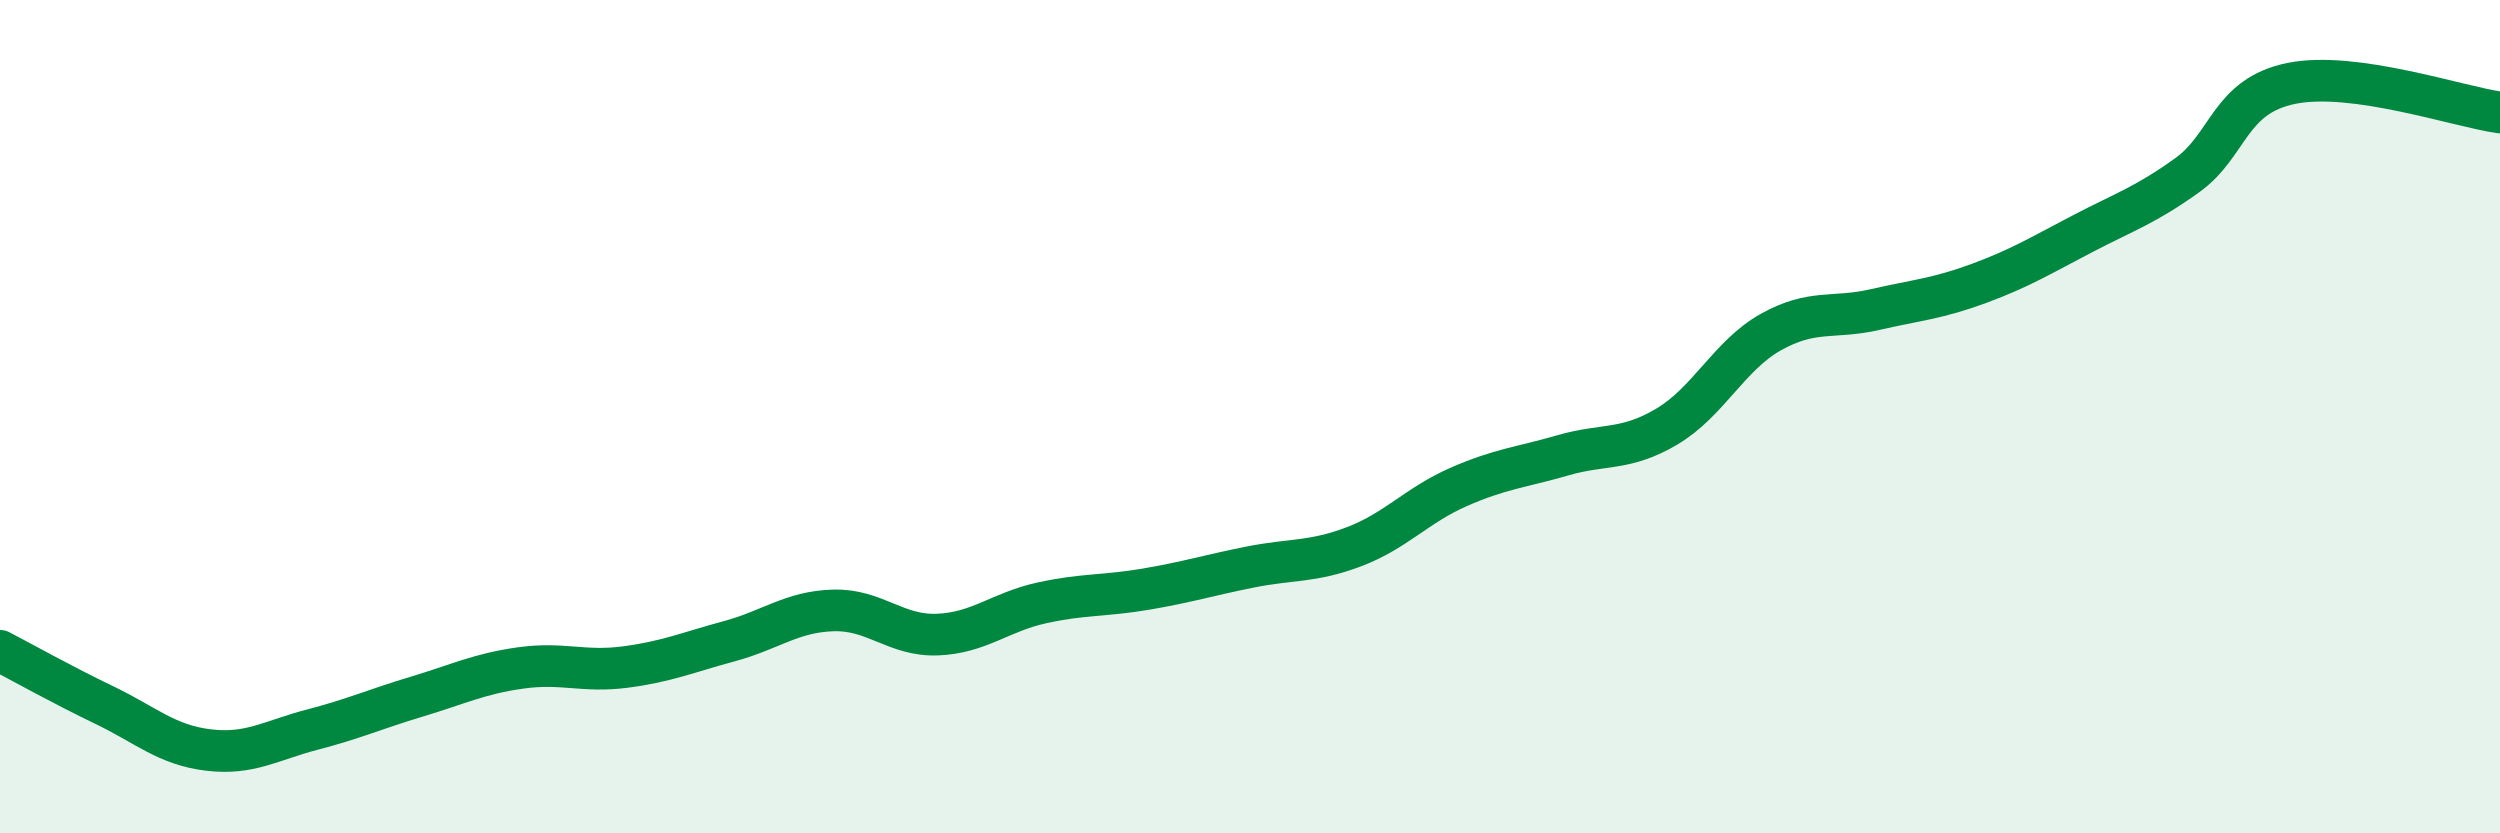
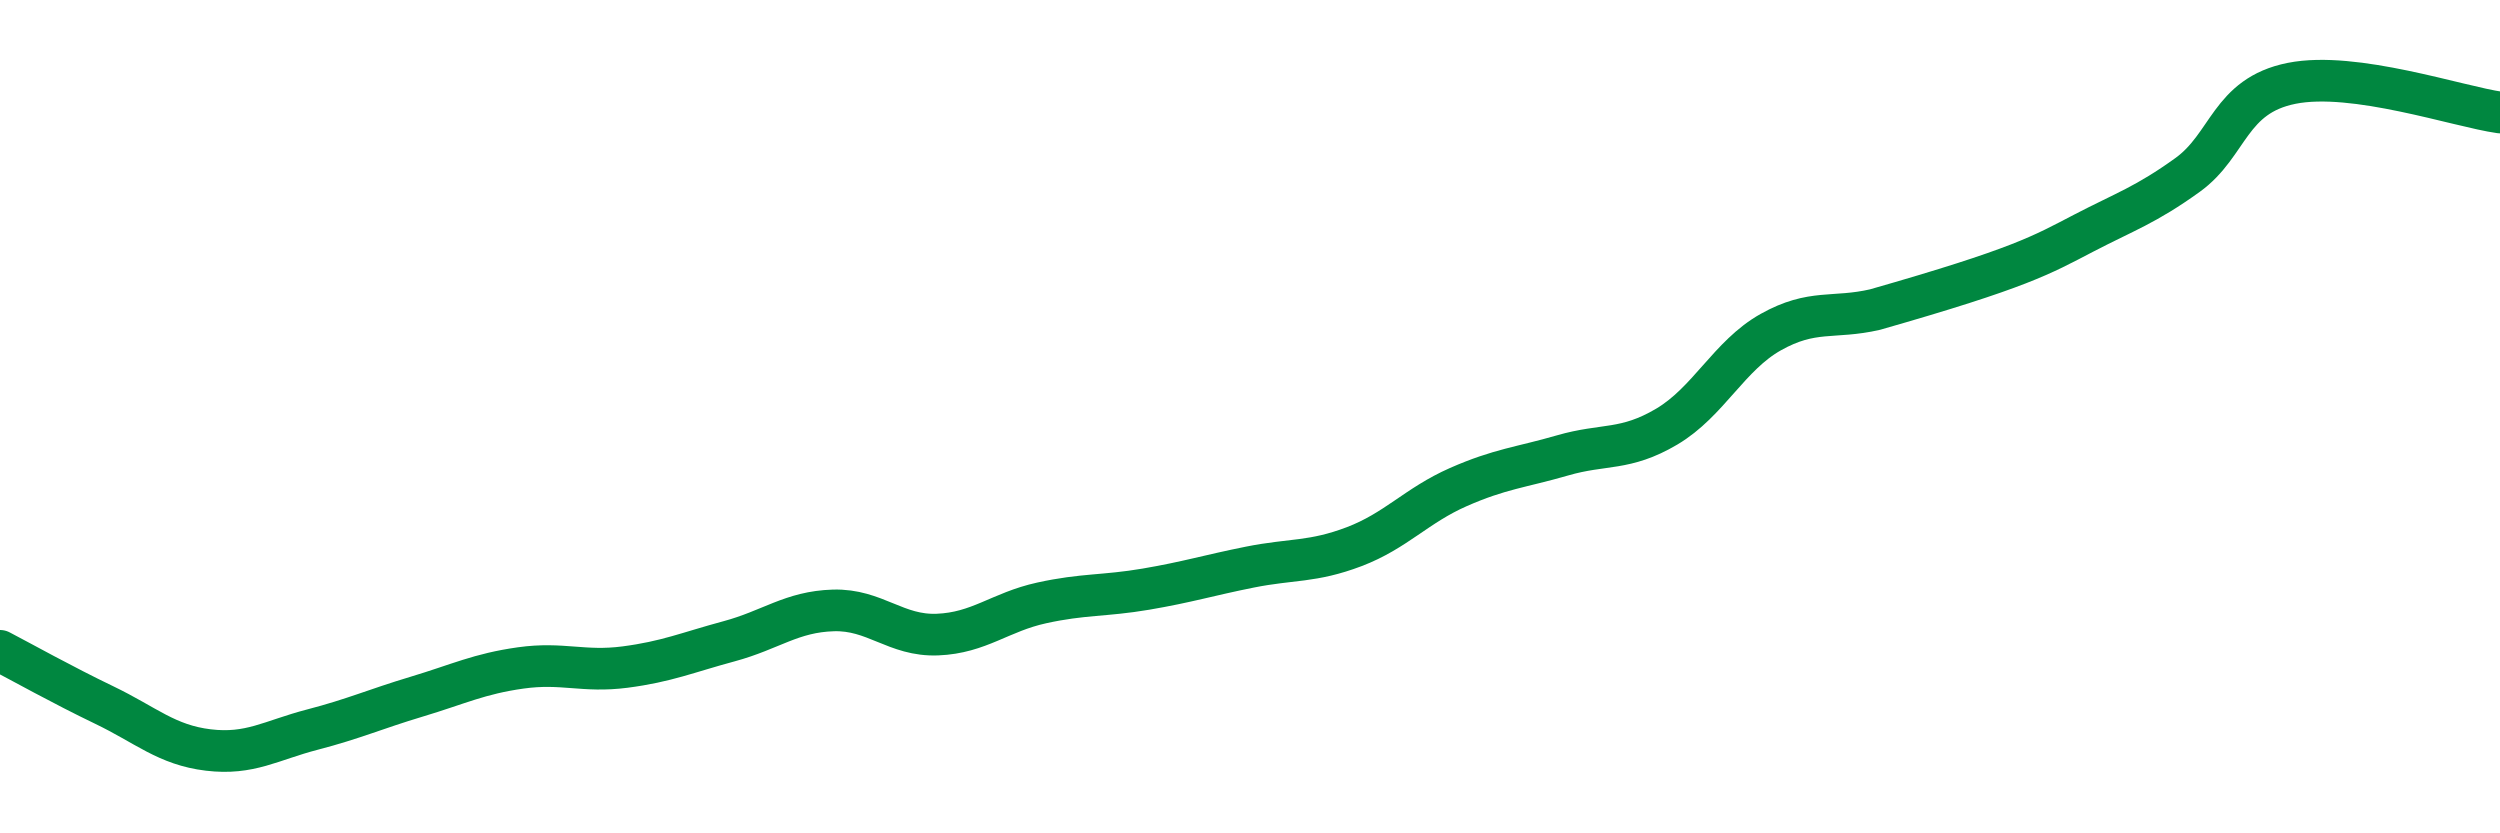
<svg xmlns="http://www.w3.org/2000/svg" width="60" height="20" viewBox="0 0 60 20">
-   <path d="M 0,15.62 C 0.5,15.88 1.5,16.44 2.5,16.92 C 3.5,17.4 4,17.88 5,18 C 6,18.12 6.5,17.77 7.5,17.51 C 8.5,17.25 9,17.02 10,16.72 C 11,16.42 11.5,16.17 12.5,16.03 C 13.5,15.89 14,16.14 15,16.01 C 16,15.88 16.5,15.66 17.5,15.39 C 18.5,15.12 19,14.68 20,14.65 C 21,14.62 21.5,15.27 22.5,15.23 C 23.5,15.19 24,14.69 25,14.47 C 26,14.25 26.5,14.31 27.5,14.14 C 28.5,13.97 29,13.81 30,13.61 C 31,13.41 31.5,13.5 32.5,13.12 C 33.5,12.74 34,12.13 35,11.69 C 36,11.25 36.5,11.22 37.5,10.93 C 38.5,10.64 39,10.83 40,10.24 C 41,9.65 41.5,8.53 42.5,7.97 C 43.5,7.41 44,7.66 45,7.43 C 46,7.2 46.5,7.17 47.5,6.8 C 48.5,6.43 49,6.12 50,5.6 C 51,5.08 51.5,4.92 52.5,4.2 C 53.5,3.48 53.5,2.3 55,2 C 56.5,1.7 59,2.56 60,2.7L60 20L0 20Z" fill="#008740" opacity="0.1" stroke-linecap="round" stroke-linejoin="round" />
-   <path d="M 0,15.62 C 0.5,15.88 1.5,16.44 2.5,16.92 C 3.5,17.4 4,17.88 5,18 C 6,18.12 6.5,17.77 7.5,17.51 C 8.5,17.25 9,17.02 10,16.72 C 11,16.42 11.5,16.17 12.5,16.03 C 13.5,15.89 14,16.14 15,16.01 C 16,15.88 16.5,15.66 17.5,15.39 C 18.5,15.12 19,14.68 20,14.65 C 21,14.62 21.5,15.27 22.5,15.23 C 23.5,15.19 24,14.69 25,14.47 C 26,14.25 26.5,14.31 27.5,14.14 C 28.5,13.97 29,13.81 30,13.61 C 31,13.41 31.5,13.5 32.5,13.12 C 33.5,12.74 34,12.13 35,11.69 C 36,11.25 36.5,11.22 37.5,10.93 C 38.5,10.64 39,10.83 40,10.24 C 41,9.65 41.5,8.53 42.5,7.97 C 43.5,7.41 44,7.66 45,7.43 C 46,7.2 46.5,7.17 47.5,6.8 C 48.5,6.43 49,6.12 50,5.6 C 51,5.08 51.5,4.92 52.5,4.2 C 53.5,3.48 53.5,2.3 55,2 C 56.5,1.7 59,2.56 60,2.7" stroke="#008740" stroke-width="1" fill="none" stroke-linecap="round" stroke-linejoin="round" />
+   <path d="M 0,15.62 C 0.5,15.88 1.5,16.44 2.5,16.92 C 3.5,17.4 4,17.88 5,18 C 6,18.12 6.5,17.77 7.5,17.51 C 8.5,17.25 9,17.02 10,16.72 C 11,16.42 11.5,16.17 12.5,16.03 C 13.5,15.89 14,16.14 15,16.01 C 16,15.88 16.5,15.66 17.5,15.39 C 18.5,15.12 19,14.68 20,14.65 C 21,14.62 21.5,15.27 22.5,15.23 C 23.5,15.19 24,14.69 25,14.47 C 26,14.25 26.5,14.31 27.5,14.14 C 28.5,13.97 29,13.81 30,13.61 C 31,13.41 31.5,13.5 32.5,13.12 C 33.5,12.74 34,12.13 35,11.69 C 36,11.25 36.5,11.22 37.5,10.93 C 38.5,10.64 39,10.83 40,10.24 C 41,9.65 41.5,8.53 42.5,7.97 C 43.5,7.41 44,7.66 45,7.43 C 48.5,6.43 49,6.12 50,5.6 C 51,5.08 51.5,4.92 52.5,4.2 C 53.5,3.48 53.5,2.3 55,2 C 56.5,1.7 59,2.56 60,2.7" stroke="#008740" stroke-width="1" fill="none" stroke-linecap="round" stroke-linejoin="round" />
</svg>